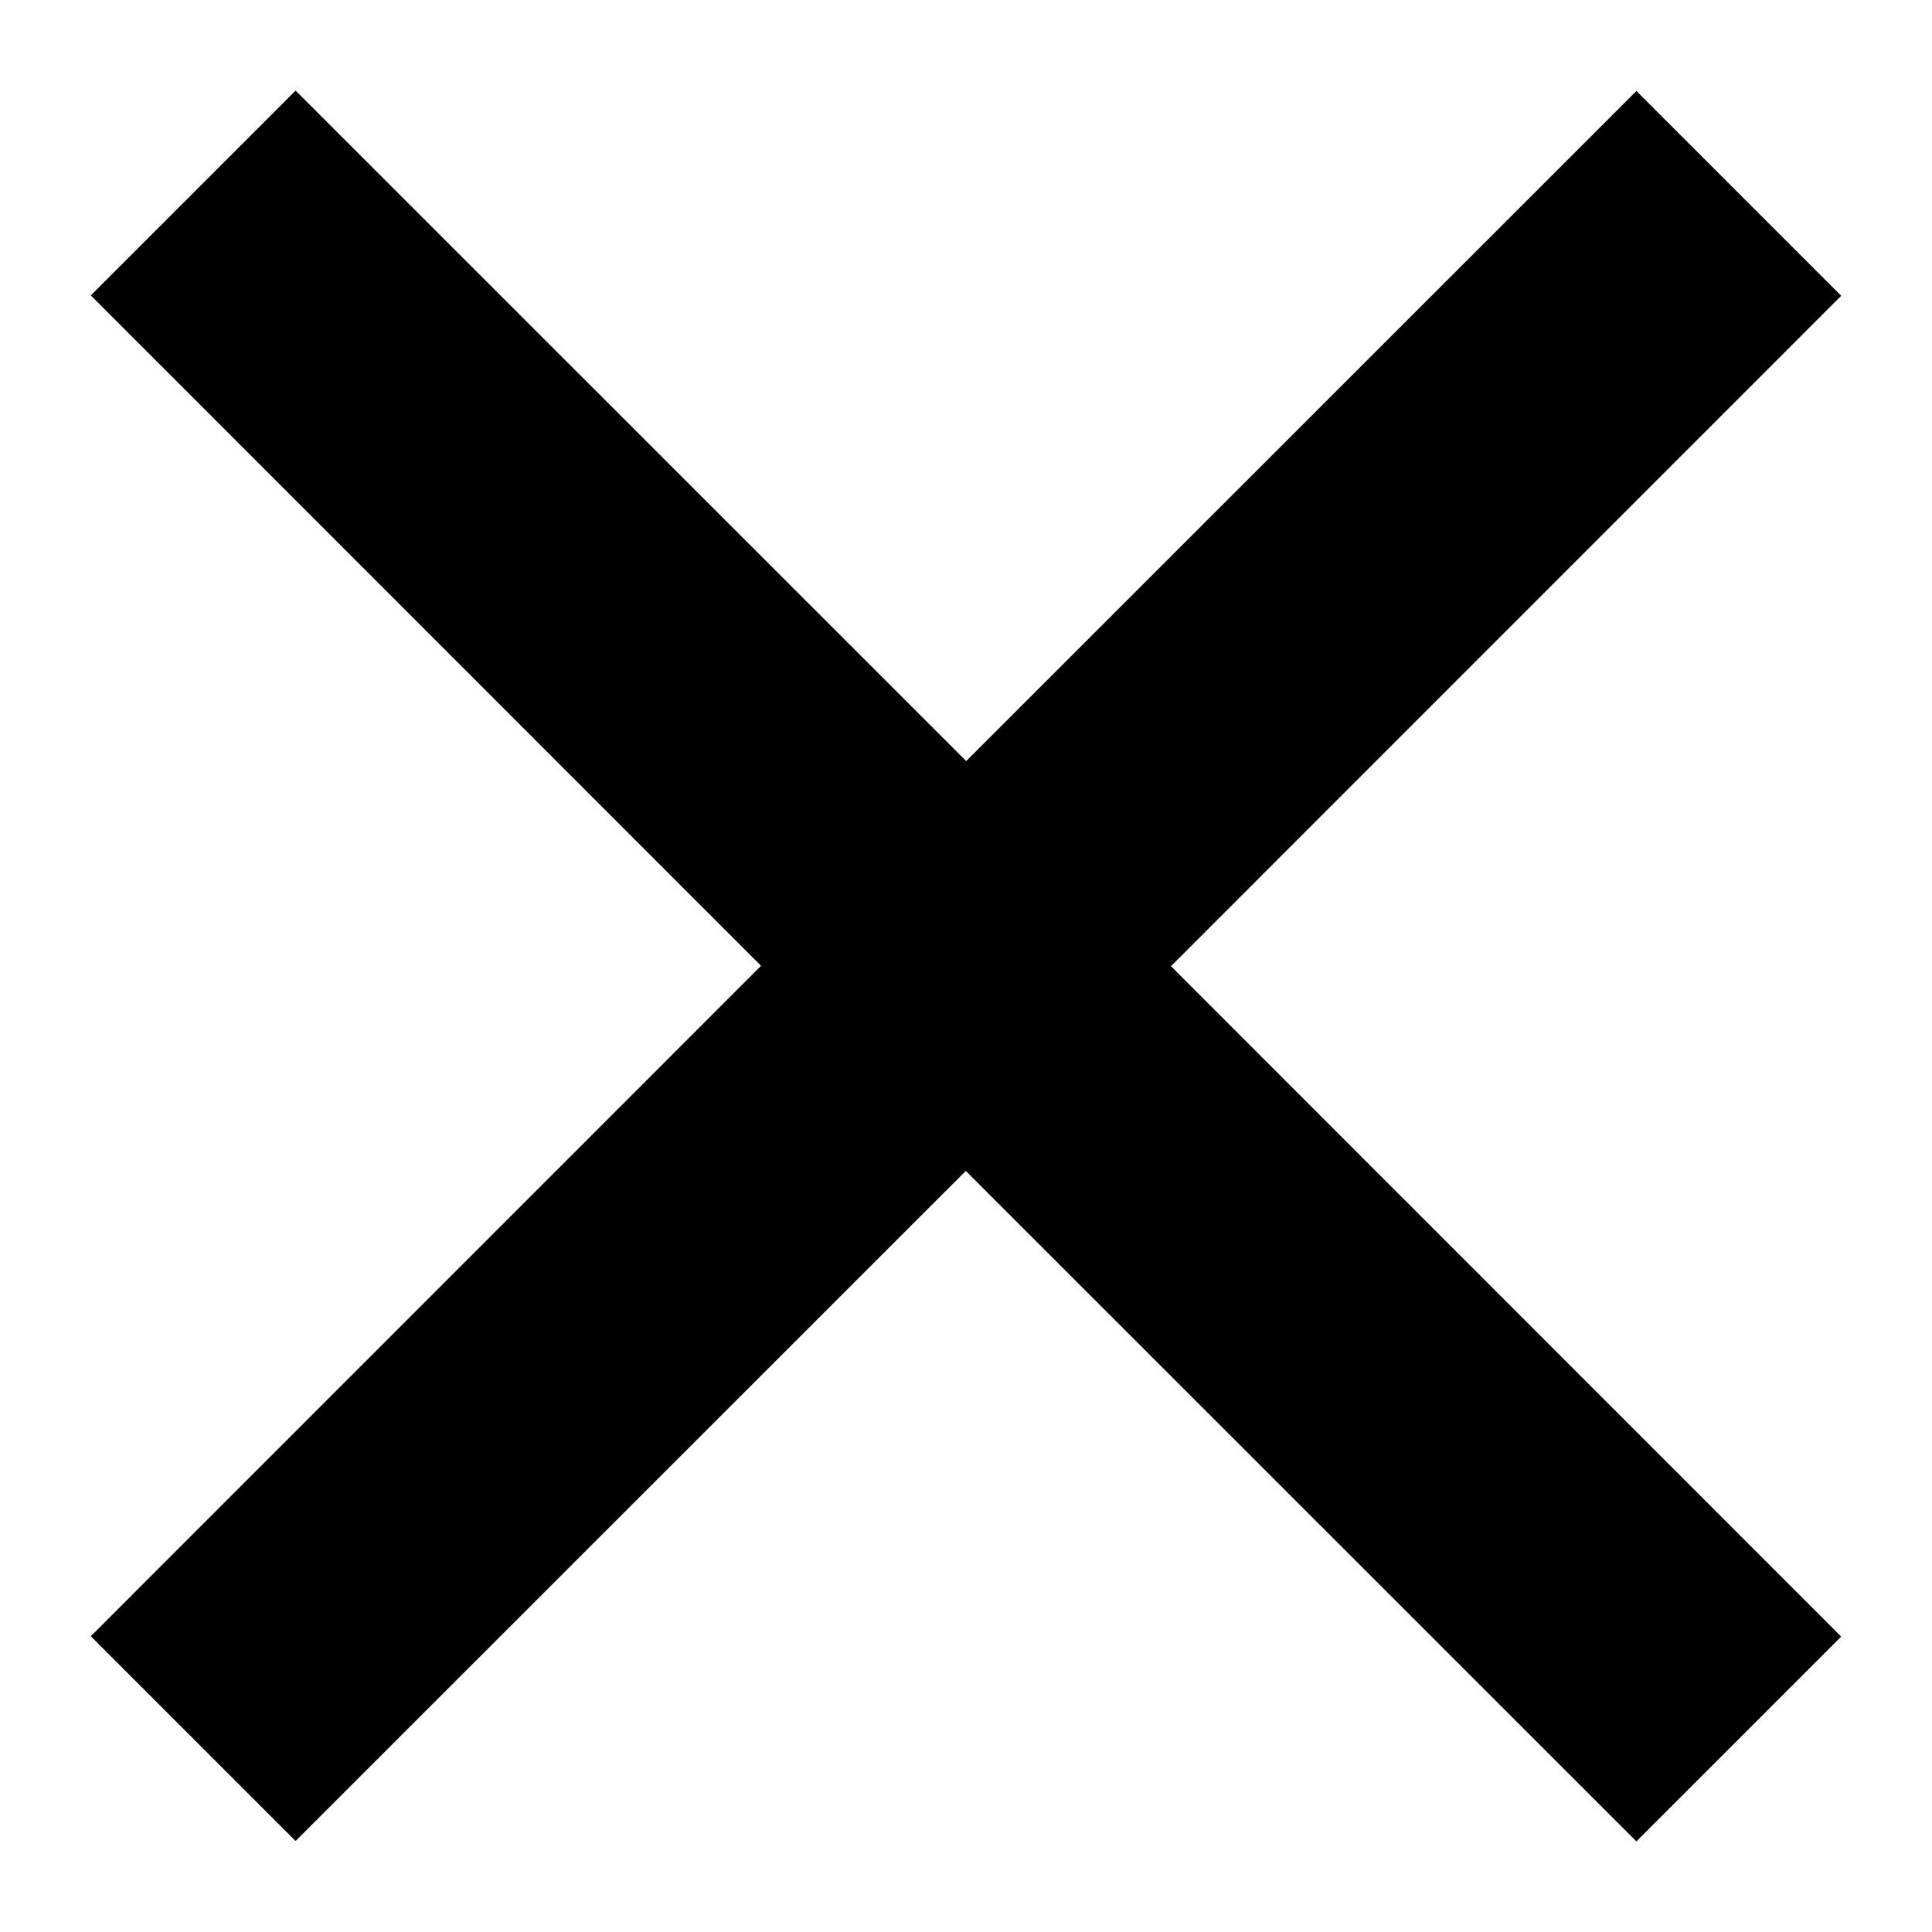
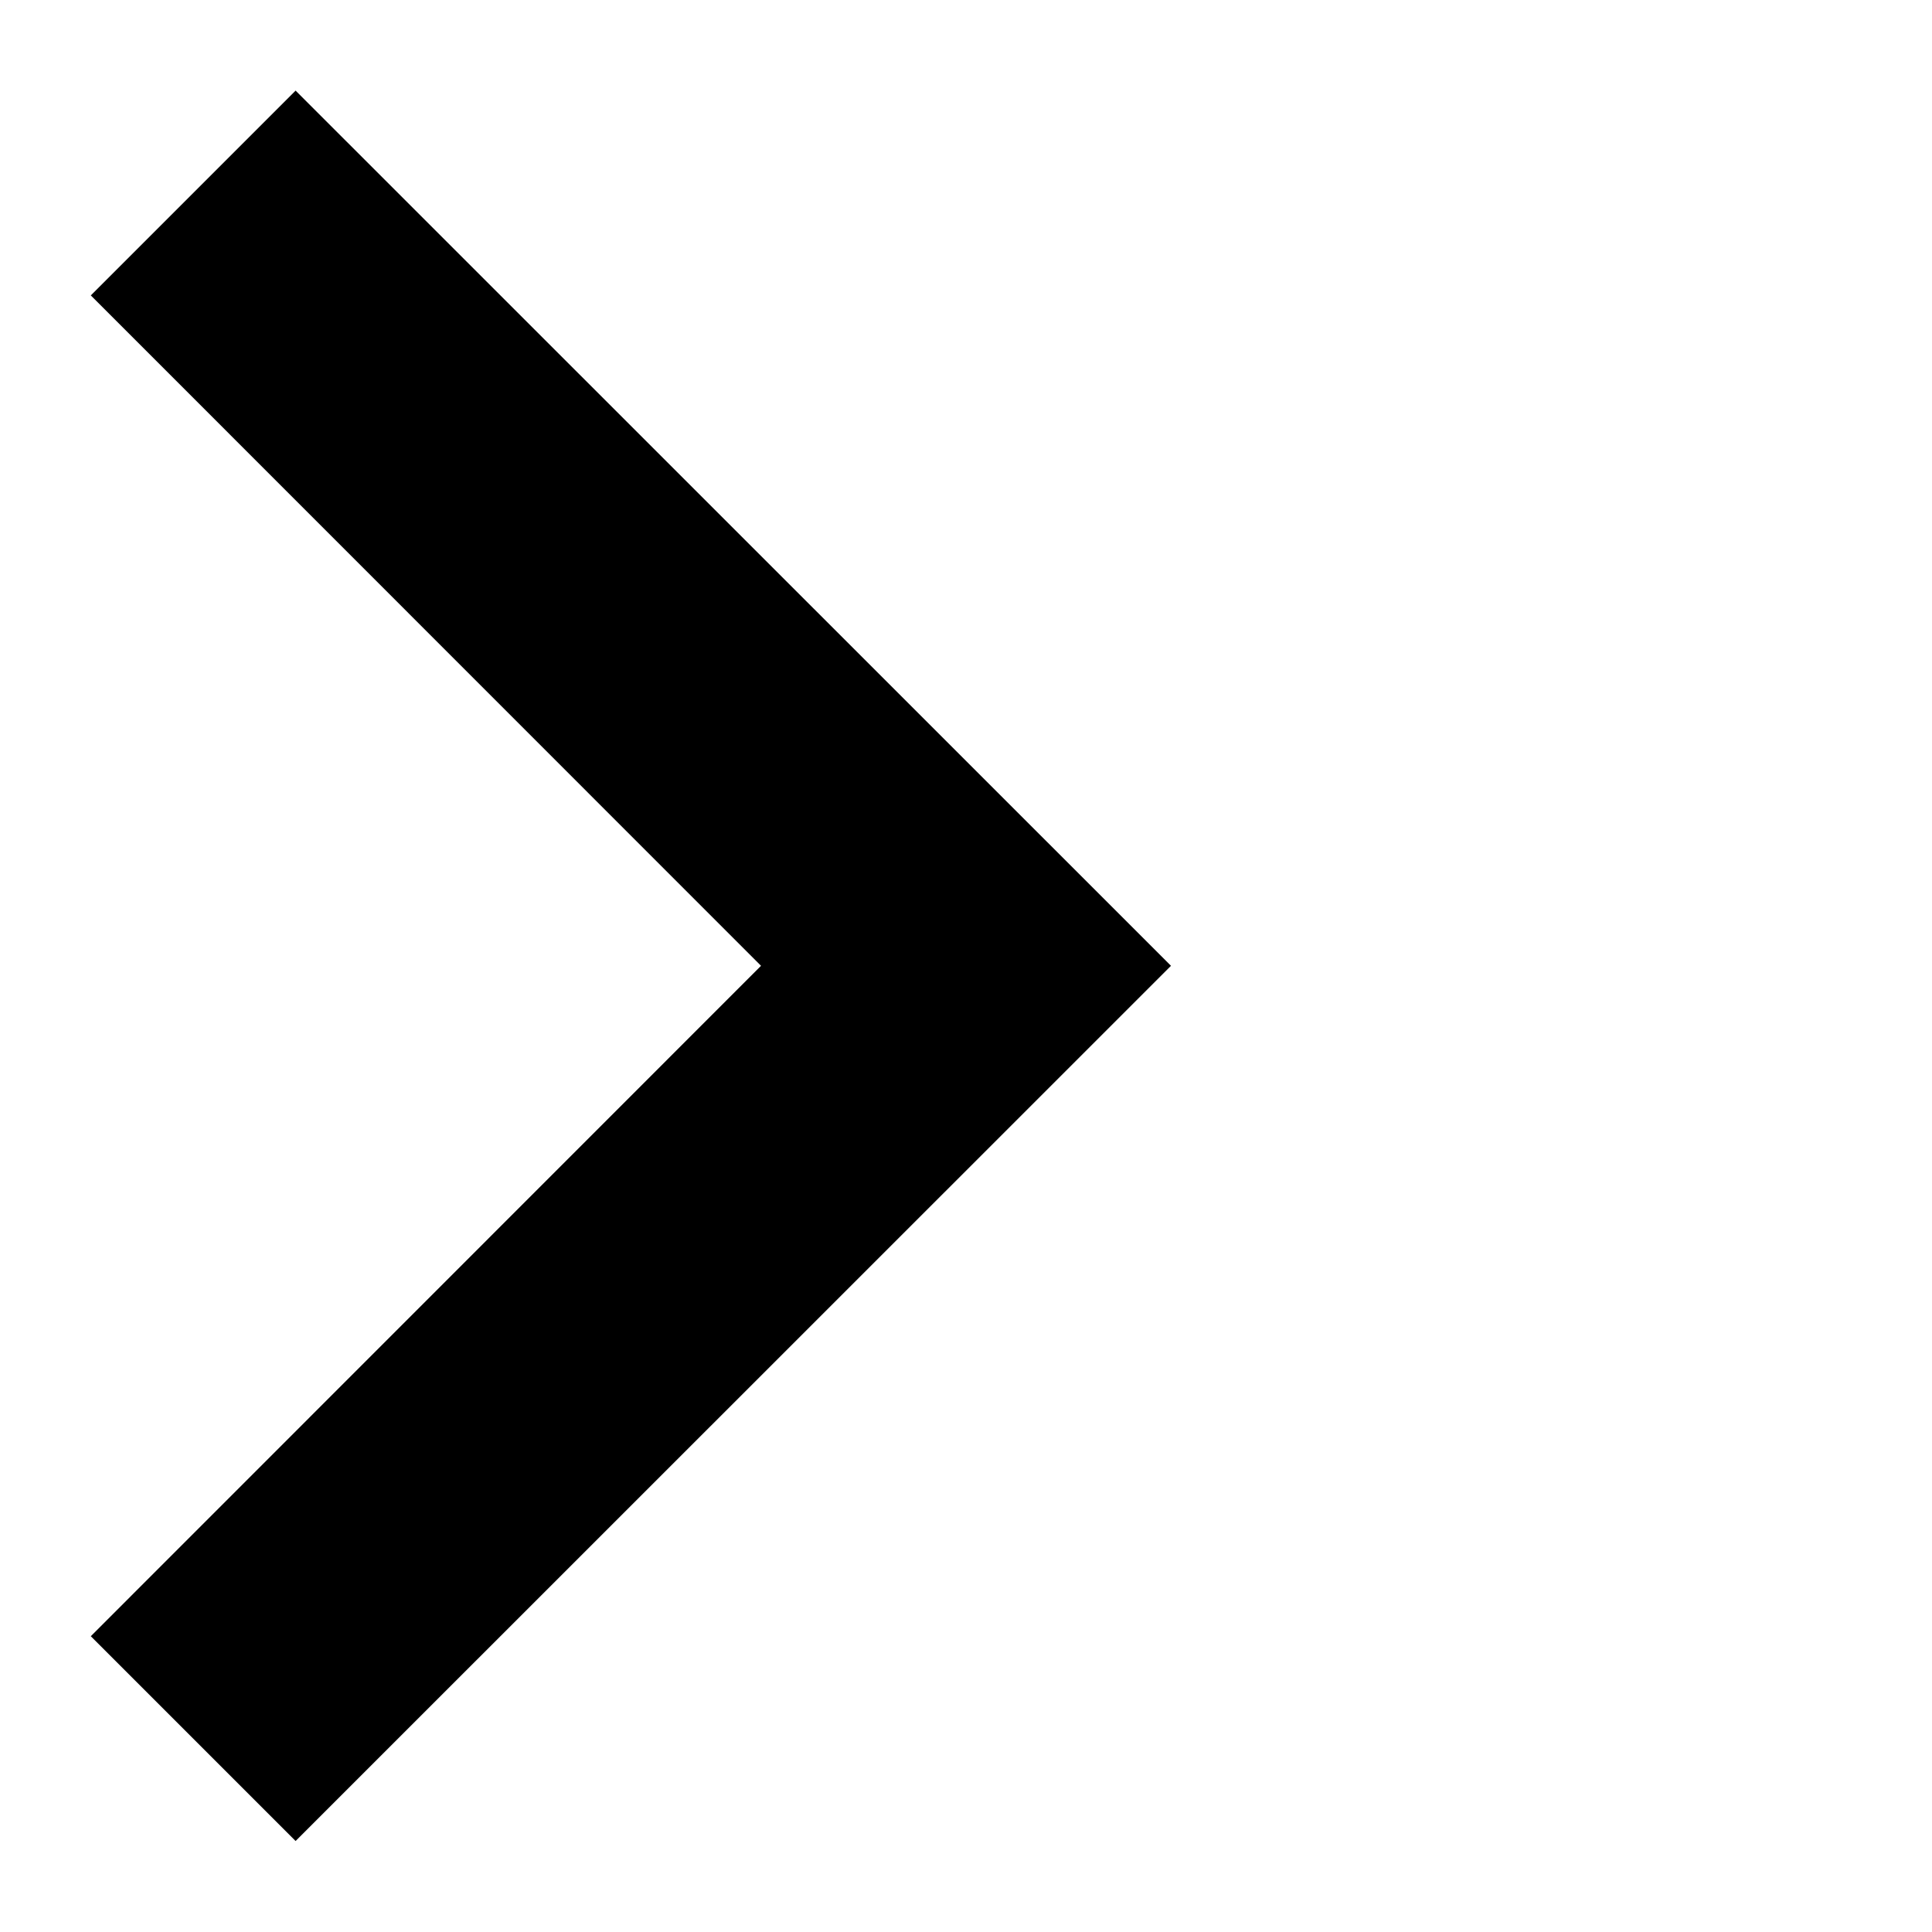
<svg xmlns="http://www.w3.org/2000/svg" width="10" height="10" viewBox="0 0 10 10" fill="none">
  <path fill-rule="evenodd" clip-rule="evenodd" d="M3.939 4.999L0.47 1.529L1.53 0.469L6.061 4.999L1.53 9.529L0.47 8.469L3.939 4.999Z" fill="black" />
-   <path fill-rule="evenodd" clip-rule="evenodd" d="M6.061 5.001L9.53 8.471L8.47 9.531L3.939 5.001L8.47 0.471L9.53 1.531L6.061 5.001Z" fill="black" />
</svg>